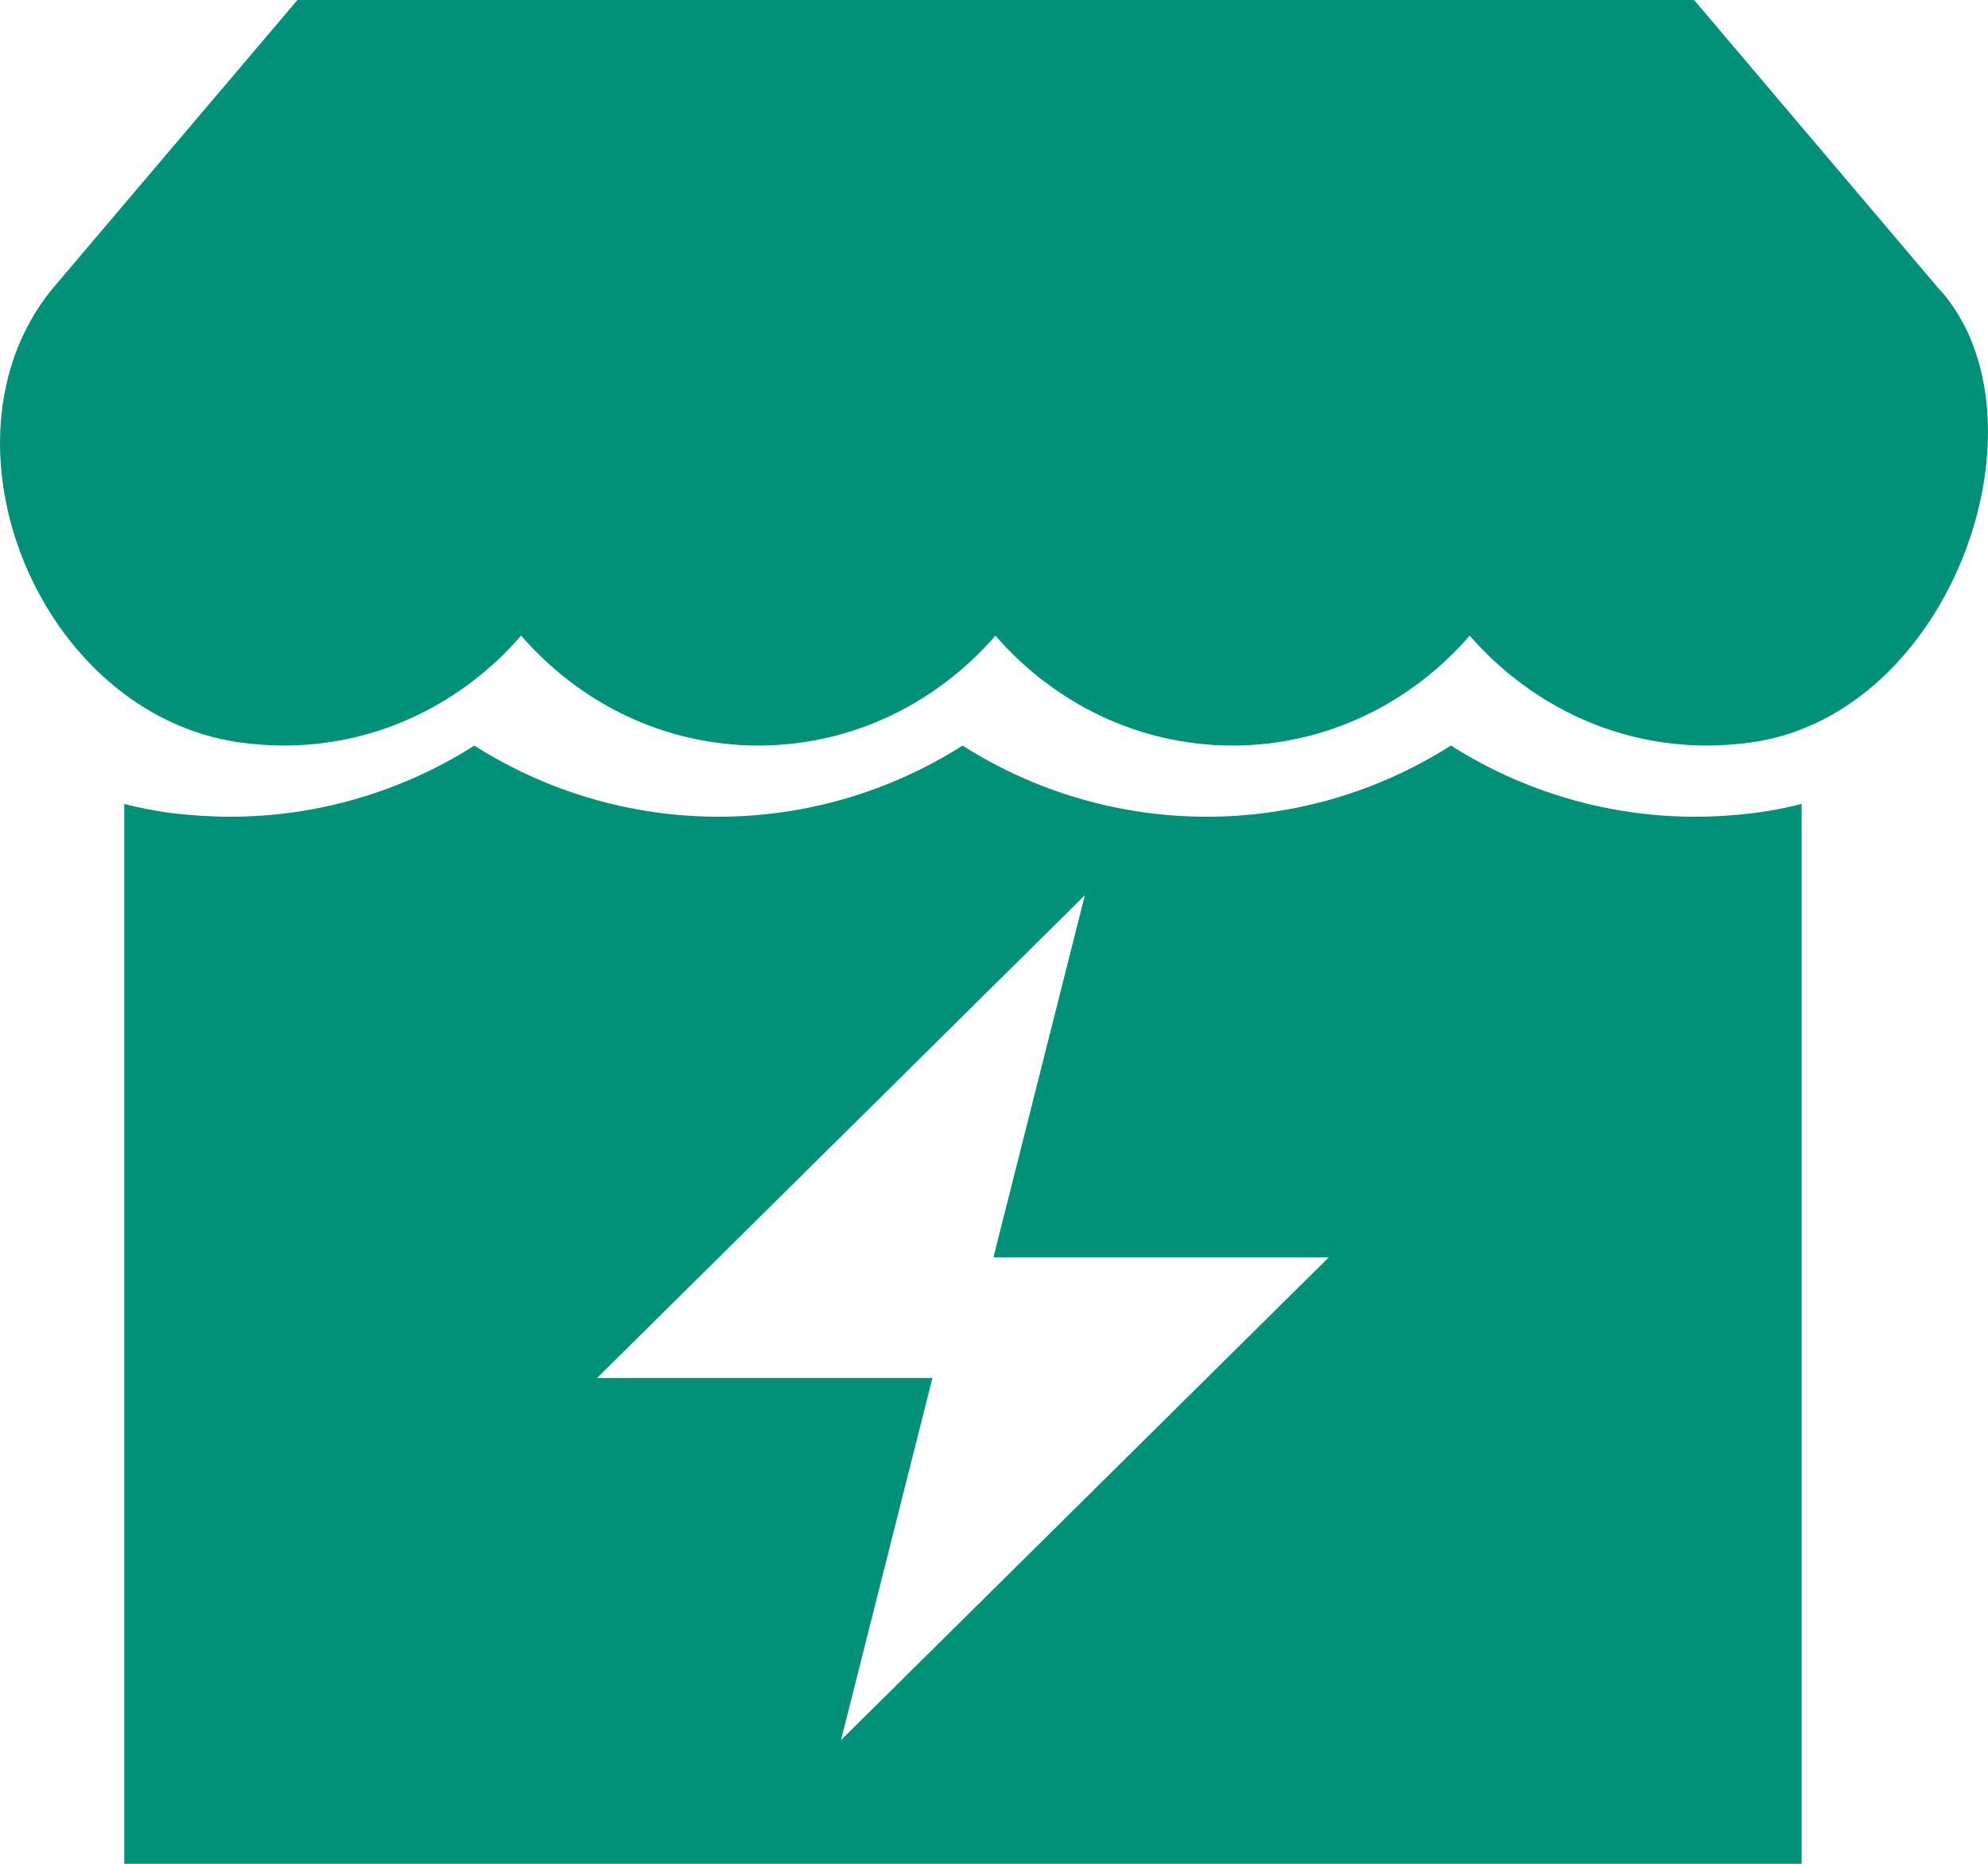
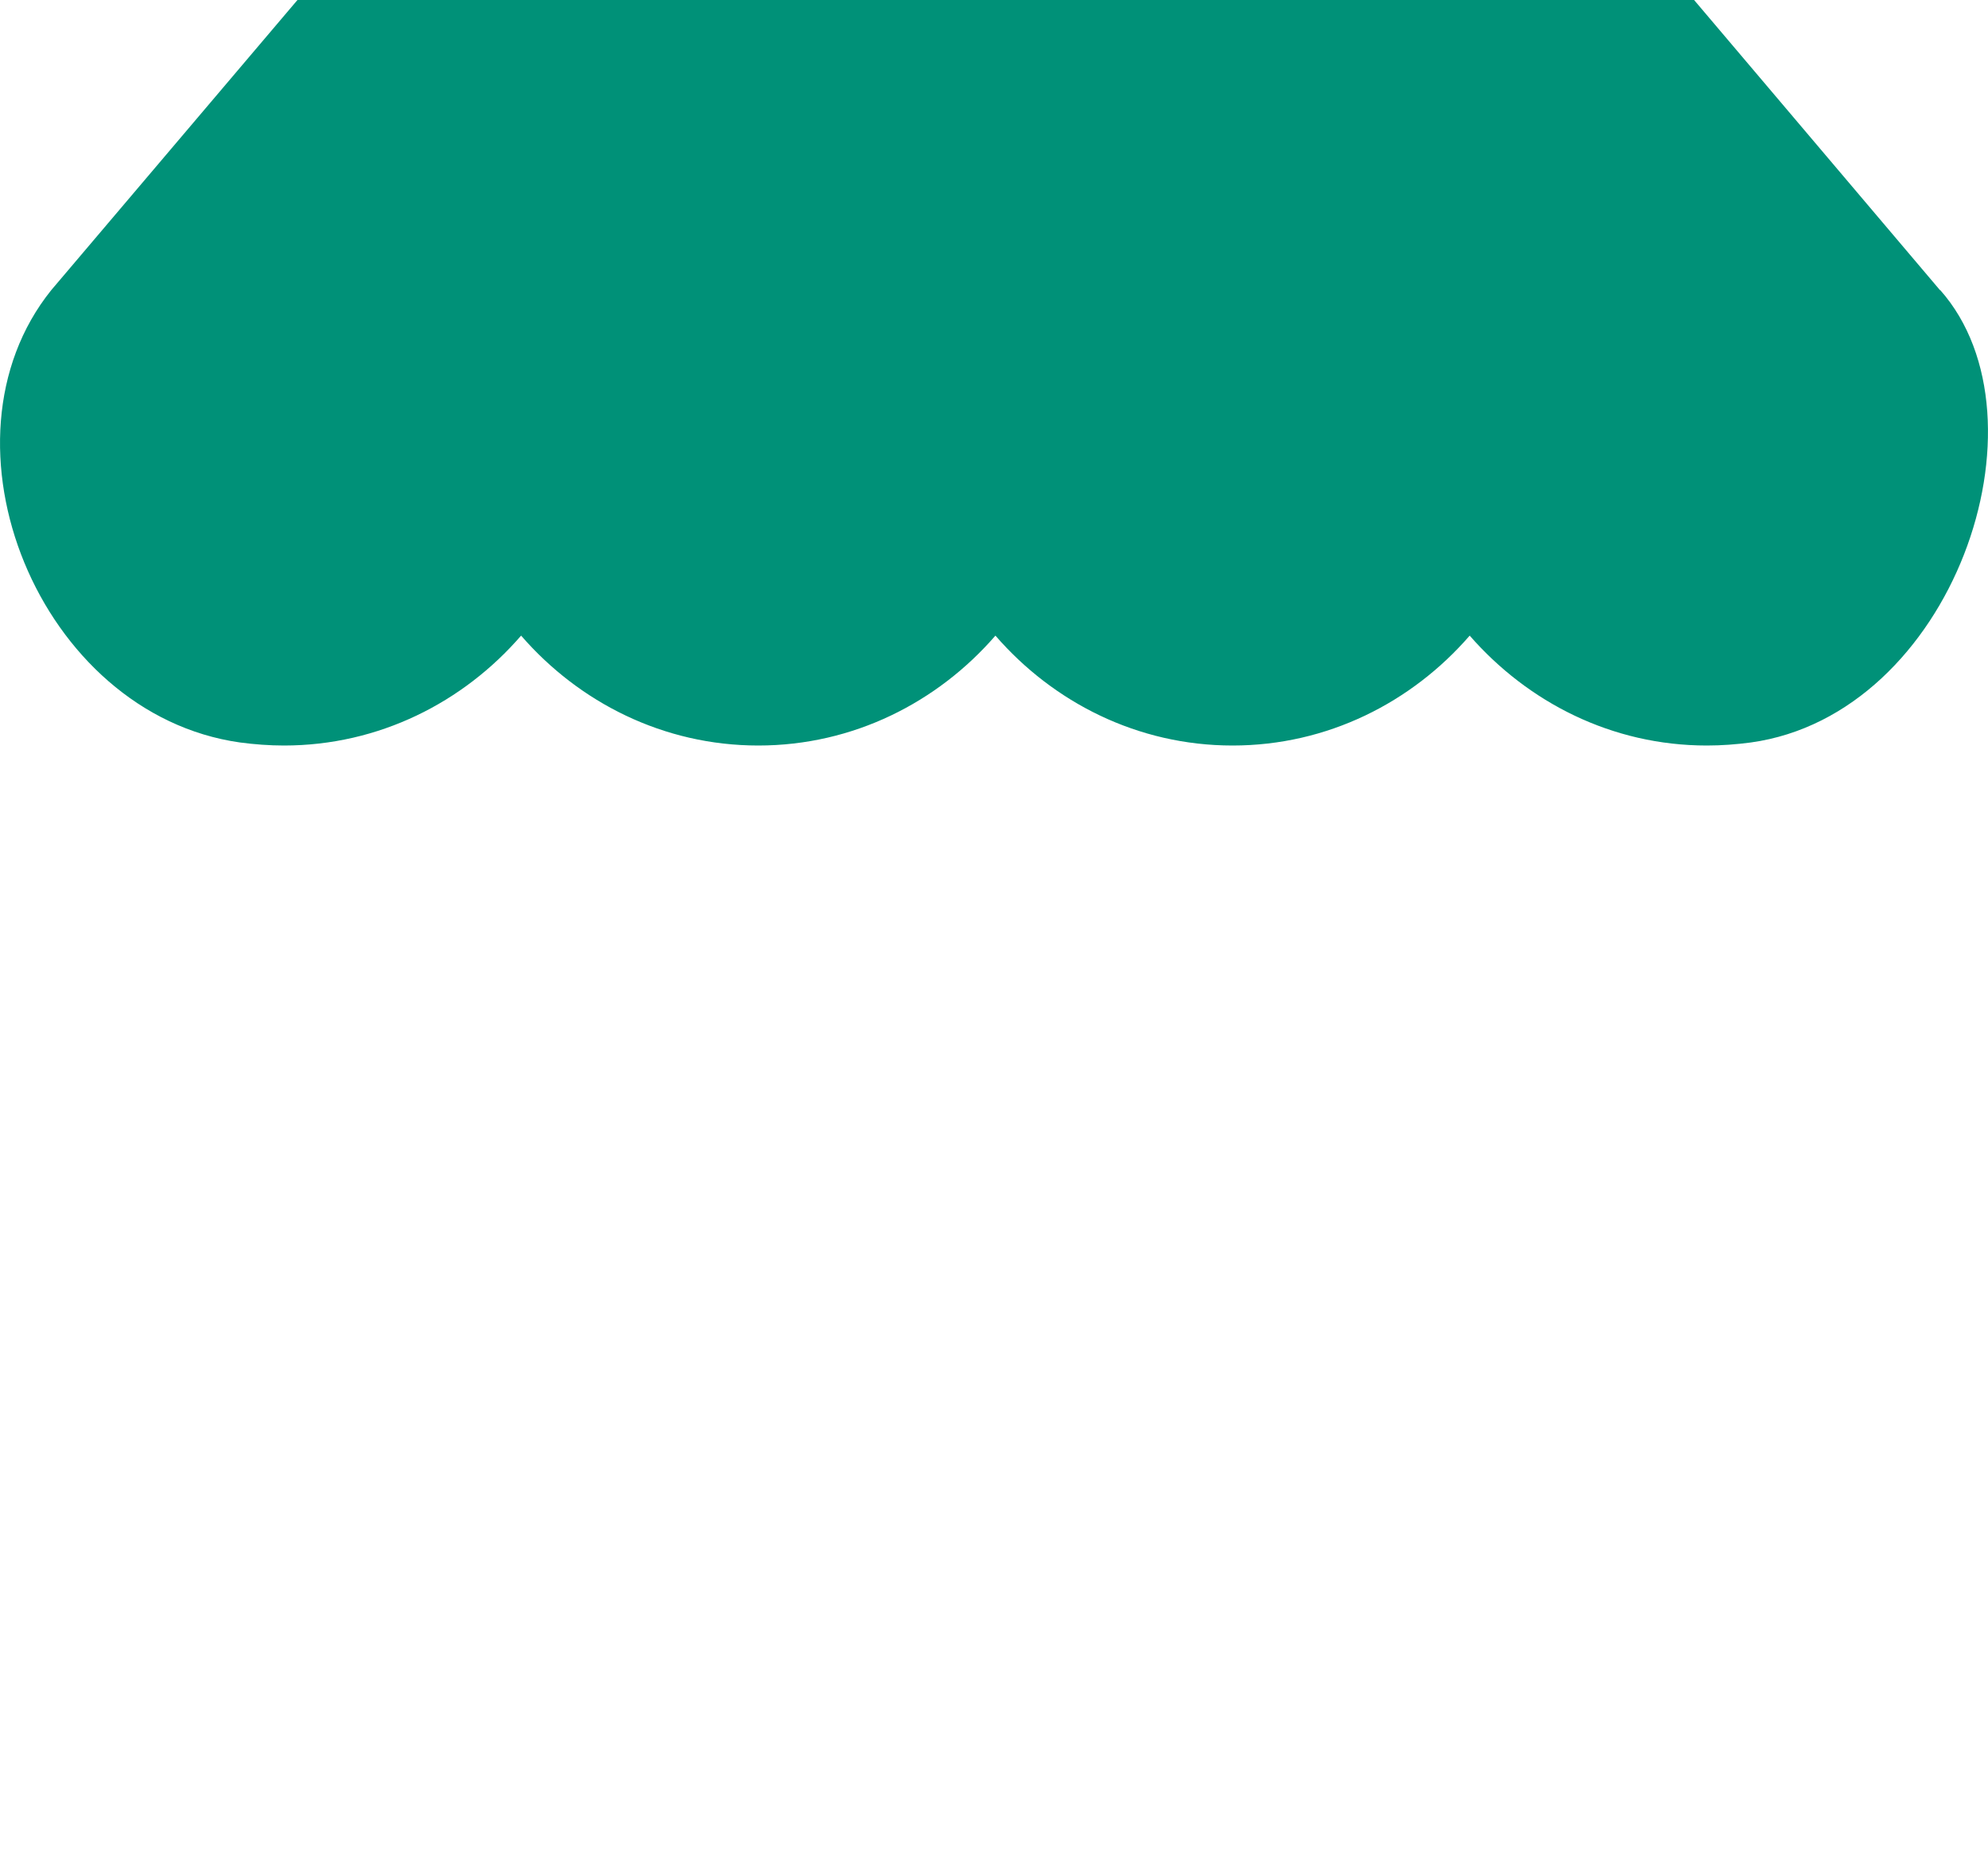
<svg xmlns="http://www.w3.org/2000/svg" width="32" height="30" viewBox="0 0 32 30" fill="none">
  <path d="M31.232 4.67H31.227L27.269 0H4.788L0.825 4.67C-1.143 7.118 0.626 11.494 3.863 11.951C4.097 11.982 4.337 12 4.571 12C6.1 12 7.458 11.305 8.388 10.231C9.319 11.305 10.678 12 12.206 12C13.734 12 15.092 11.305 16.023 10.231C16.954 11.305 18.312 12 19.84 12C21.368 12 22.726 11.305 23.657 10.231C24.594 11.305 25.946 12 27.474 12C27.714 12 27.948 11.982 28.183 11.951C31.432 11.5 33.07 6.75 31.232 4.67Z" fill="#009178" />
-   <path d="M28.272 13.082C27.916 13.126 27.598 13.146 27.282 13.146C25.882 13.146 24.519 12.741 23.355 12C22.192 12.741 20.828 13.146 19.424 13.146C18.019 13.146 16.656 12.741 15.494 12.001C14.332 12.741 12.968 13.146 11.565 13.146C10.161 13.146 8.797 12.741 7.635 12.001C6.473 12.741 5.109 13.146 3.706 13.146C3.395 13.146 3.067 13.125 2.731 13.084C2.483 13.05 2.239 13.001 2 12.941V30H29V12.94C28.762 13 28.519 13.049 28.272 13.081V13.082ZM13.537 28.009L15.009 22.18H9.611L17.463 14.409L15.991 20.238H21.389L13.537 28.009Z" fill="#009178" />
</svg>